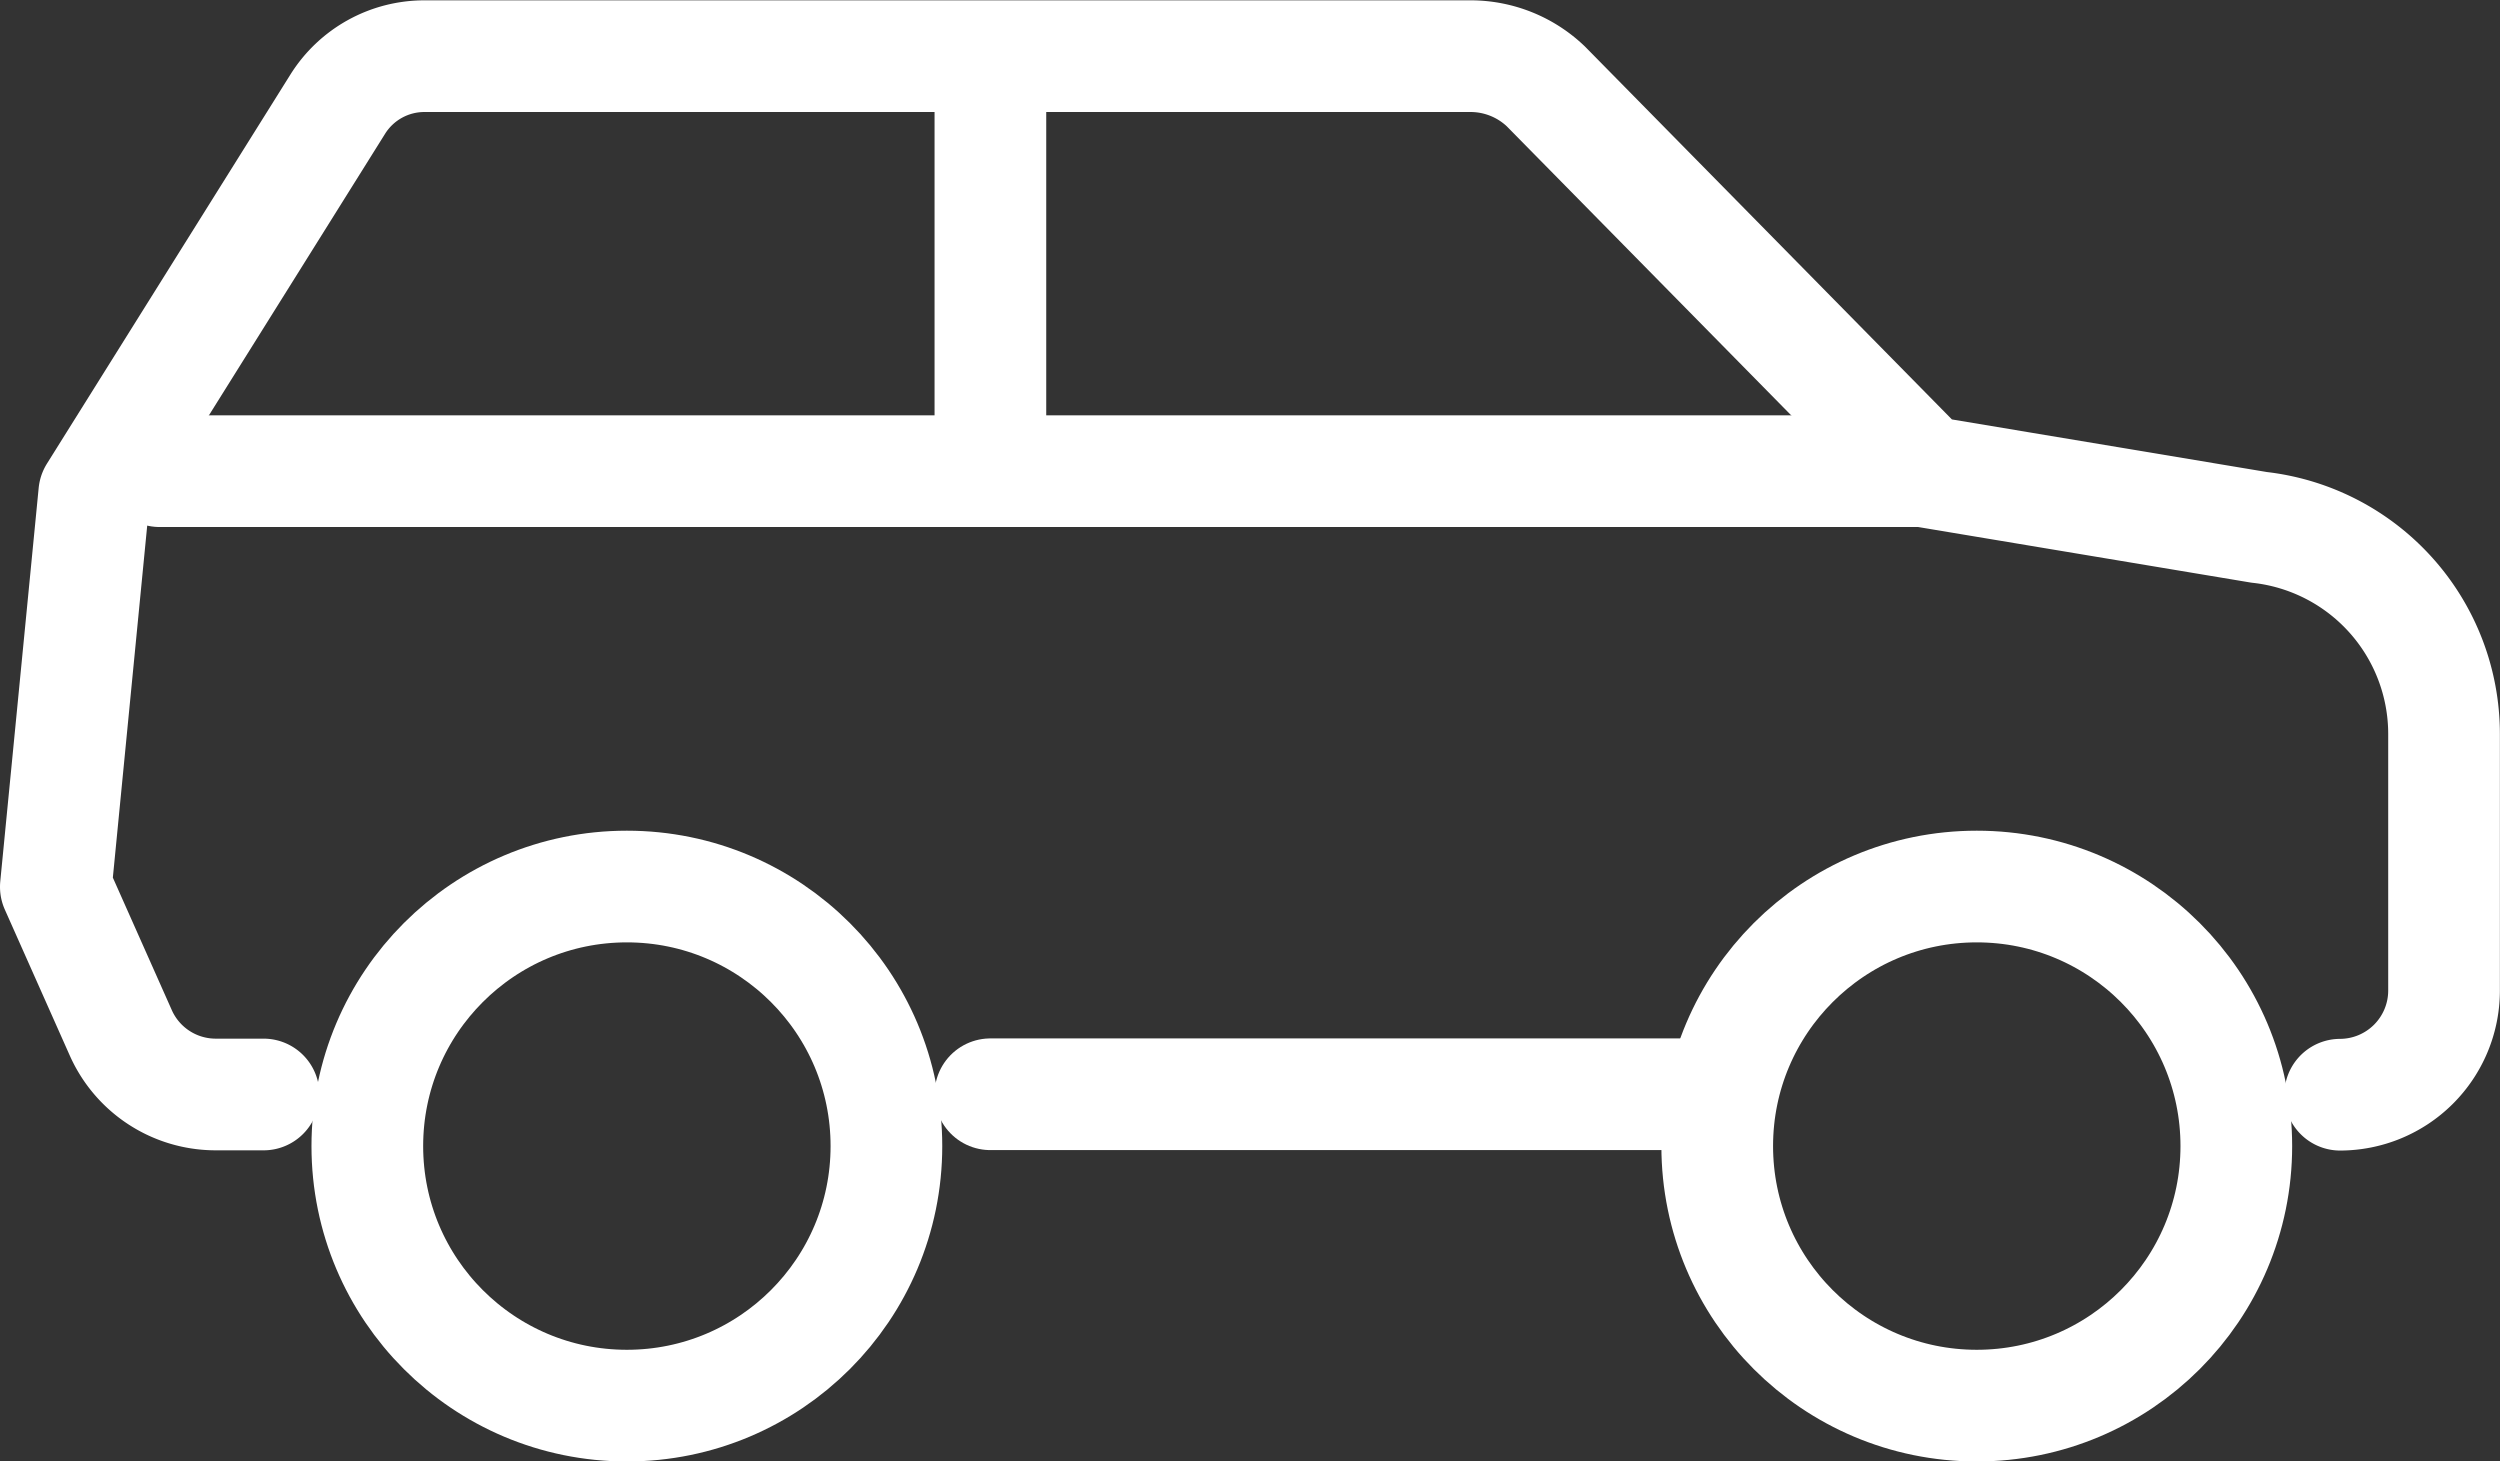
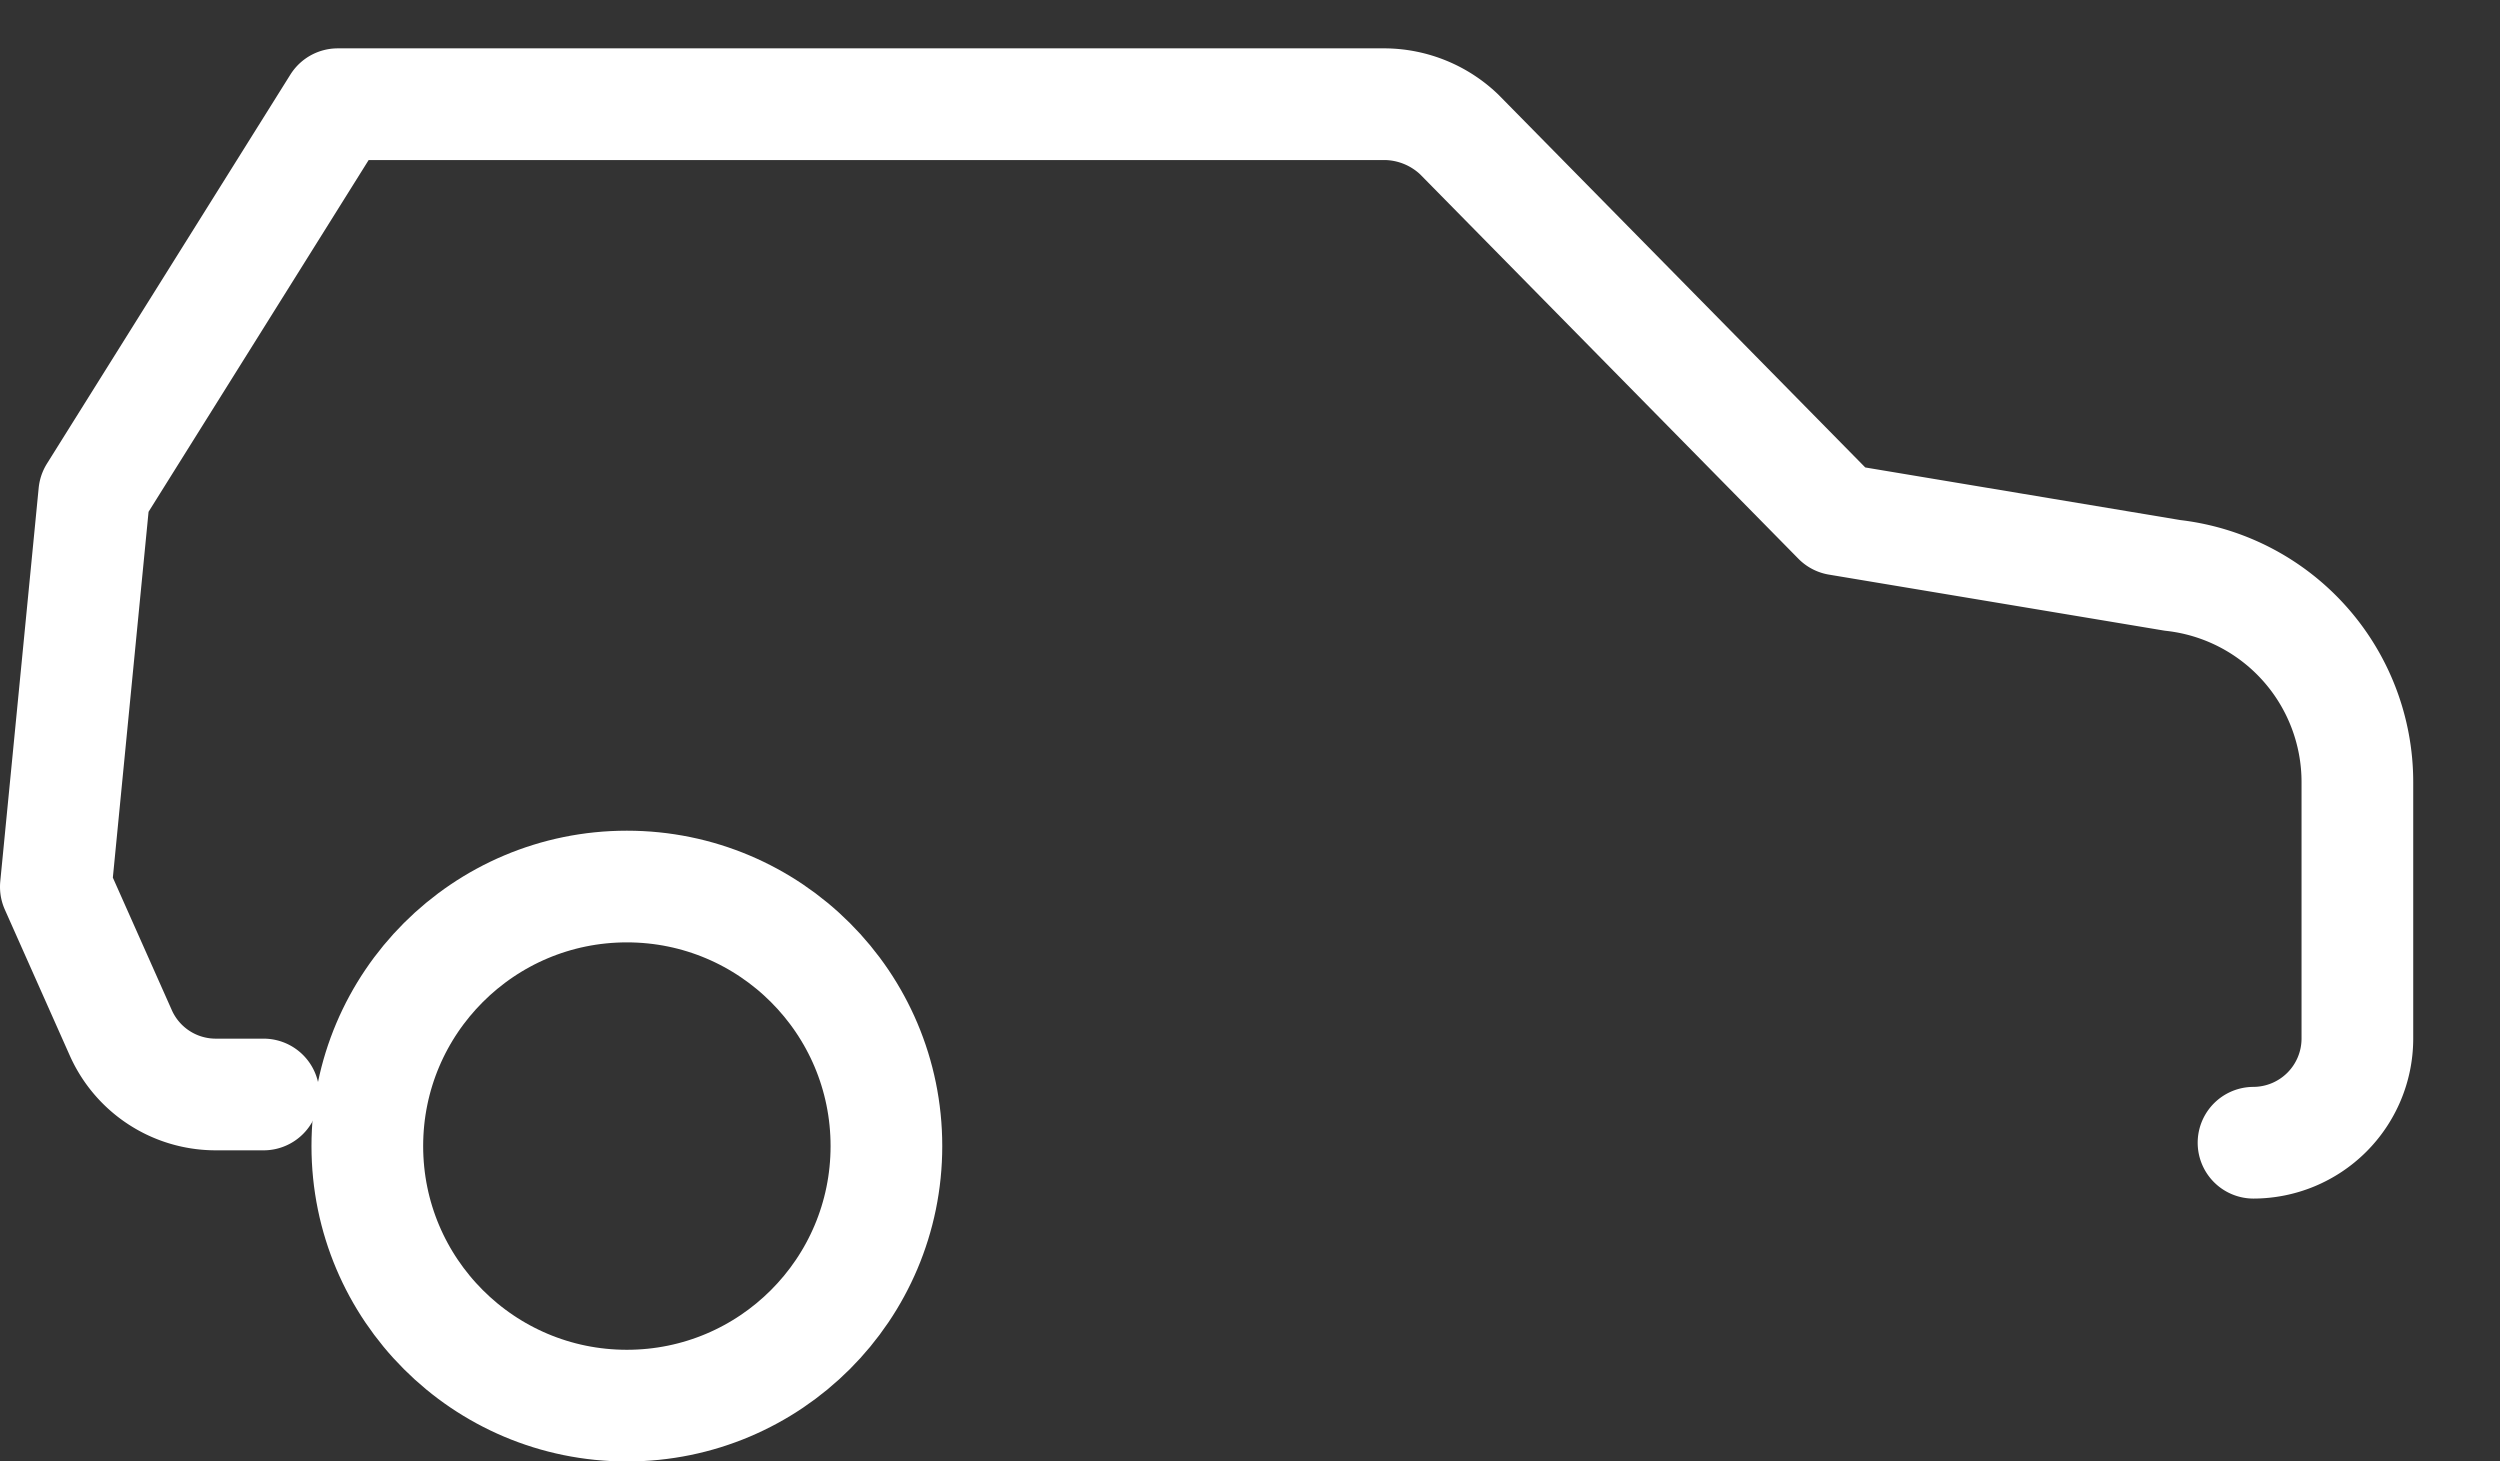
<svg xmlns="http://www.w3.org/2000/svg" width="22.385" height="13.086" viewBox="0 0 22.385 13.086">
  <rect x="0" y="0" width="22.385" height="13.086" fill="#333333" stroke="none" />
  <defs>
    <style> .cls-1, .cls-2 { fill: none; stroke: #fff; stroke-linejoin: round; } .cls-1 { stroke-linecap: round; } </style>
  </defs>
  <g id="jeep" transform="translate(-504 -1277.965)">
-     <line id="Line_71" data-name="Line 71" class="cls-1" x1="6.508" transform="translate(512.868 1287.763)" />
-     <path id="Path_23199" data-name="Path 23199" class="cls-1" d="M506.36,1287.8h-.429a.93.93,0,0,1-.849-.551l-.582-1.308.344-3.524,2.18-3.484a.915.915,0,0,1,.776-.43h9.381a.977.977,0,0,1,.66.27l3.394,3.449,2.994.5a1.862,1.862,0,0,1,1.655,1.85v2.3a.933.933,0,0,1-.93.93h0" transform="translate(0 -0.035)" />
+     <path id="Path_23199" data-name="Path 23199" class="cls-1" d="M506.36,1287.8h-.429a.93.93,0,0,1-.849-.551l-.582-1.308.344-3.524,2.18-3.484h9.381a.977.977,0,0,1,.66.27l3.394,3.449,2.994.5a1.862,1.862,0,0,1,1.655,1.85v2.3a.933.933,0,0,1-.93.93h0" transform="translate(0 -0.035)" />
    <circle id="Ellipse_465" data-name="Ellipse 465" class="cls-1" cx="2.324" cy="2.324" r="2.324" transform="translate(507.289 1285.903)" />
-     <circle id="Ellipse_466" data-name="Ellipse 466" class="cls-1" cx="2.324" cy="2.324" r="2.324" transform="translate(519.376 1285.903)" />
-     <line id="Line_72" data-name="Line 72" class="cls-1" x2="15.806" transform="translate(505.43 1282.184)" />
-     <line id="Line_73" data-name="Line 73" class="cls-2" y2="3.719" transform="translate(512.868 1278)" />
  </g>
</svg>